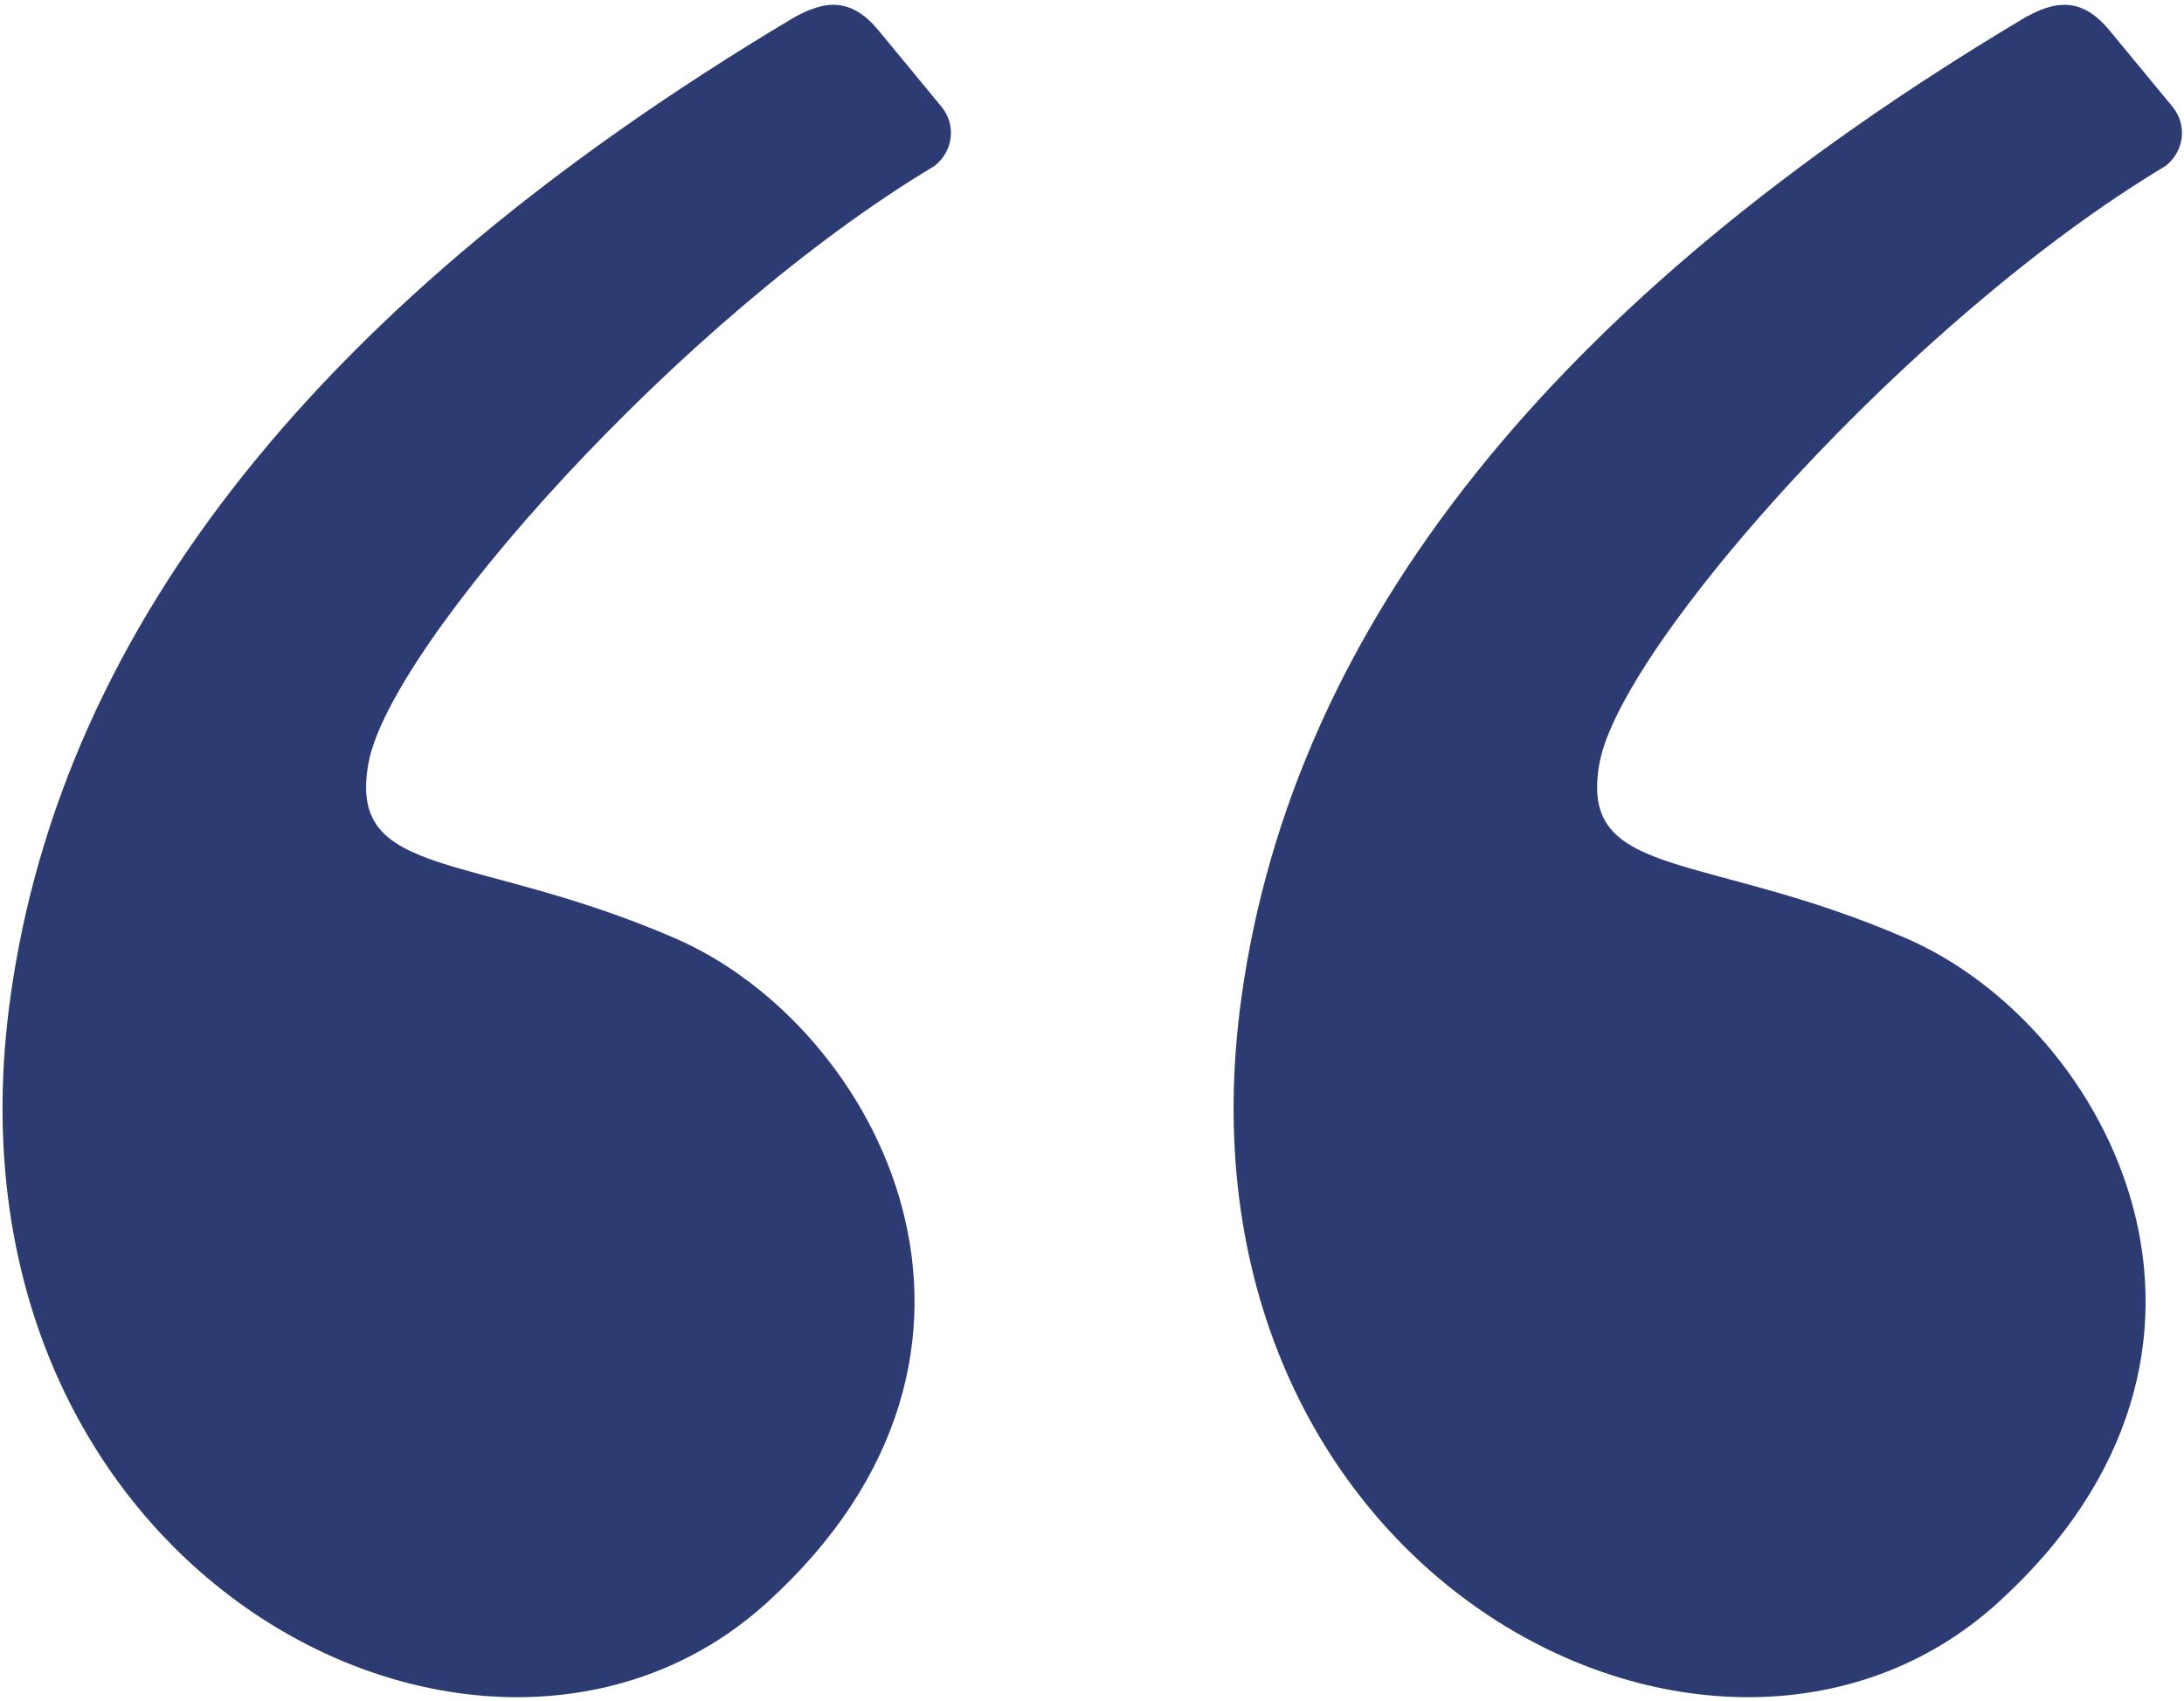
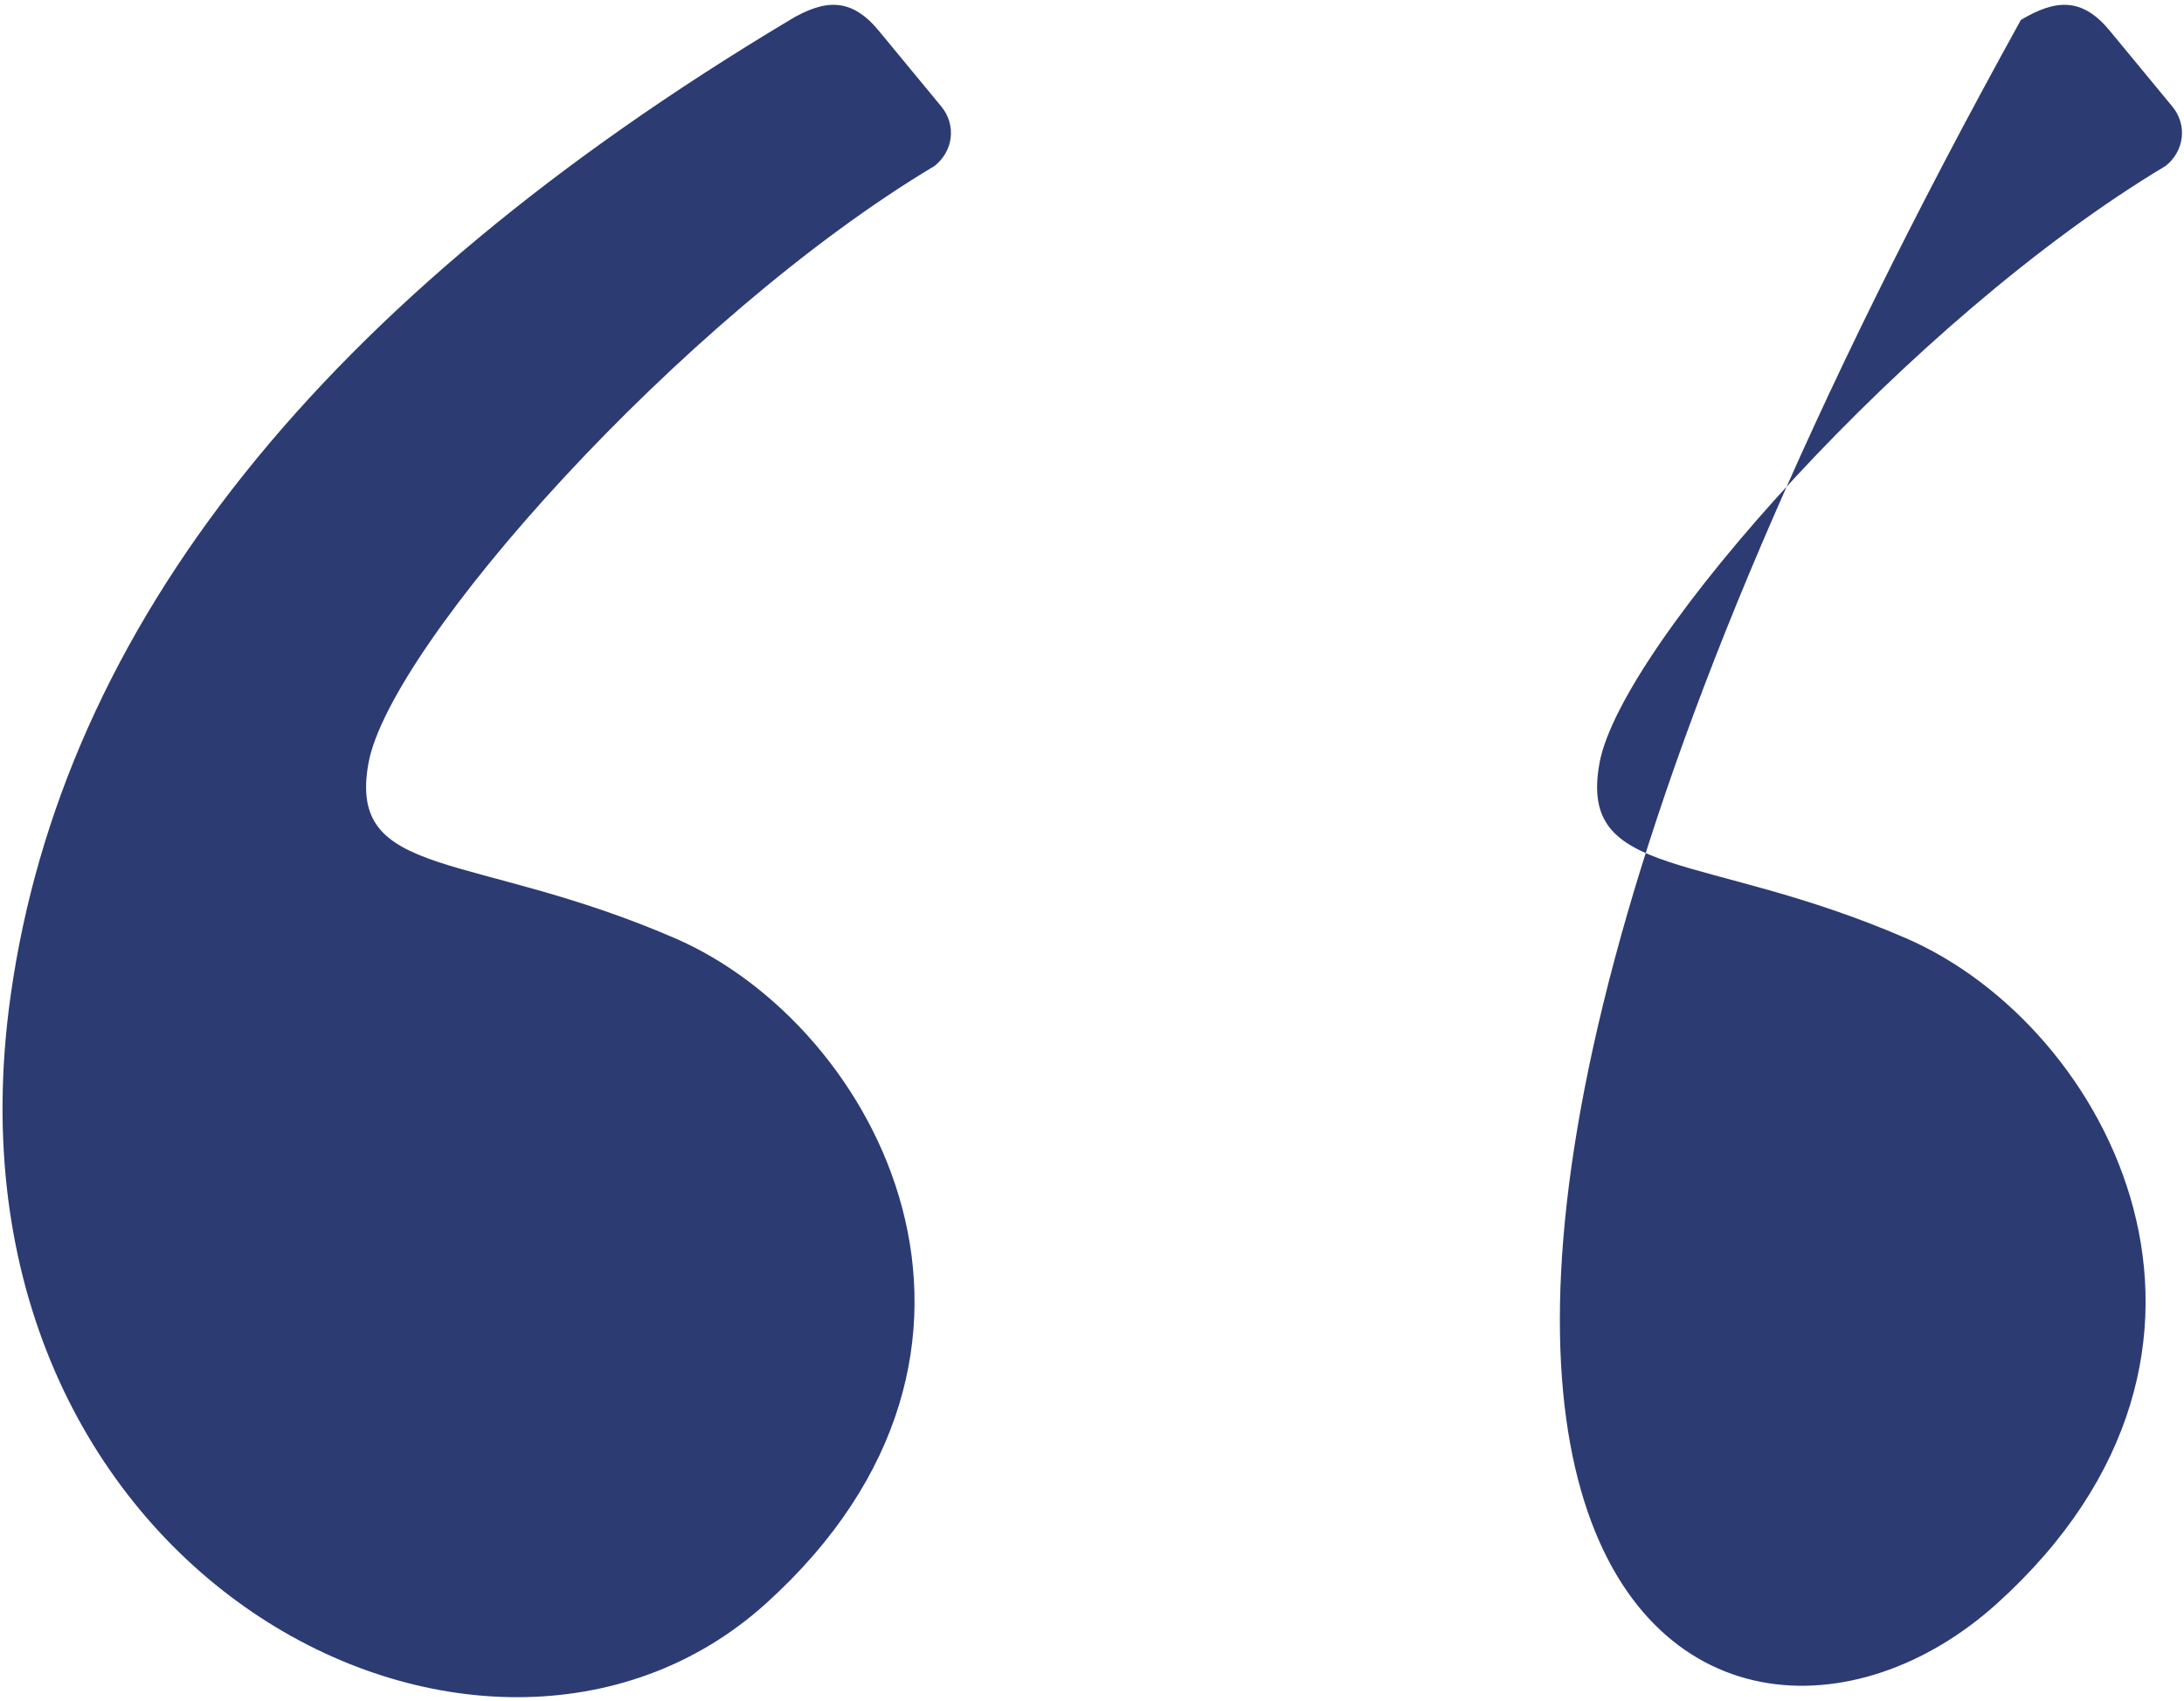
<svg xmlns="http://www.w3.org/2000/svg" width="235" height="183" viewBox="0 0 235 183" fill="none">
-   <path fill-rule="evenodd" clip-rule="evenodd" d="M84.981 2.153C34.67 32.244 6.722 67.263 1.13 107.228C-7.576 169.431 52.156 199.877 82.422 172.524C112.689 145.165 94.549 110.445 72.634 100.95C50.719 91.461 37.316 94.765 39.655 82.078C41.993 69.397 73.168 34.229 100.562 17.852C101.533 17.083 102.152 15.999 102.293 14.819C102.435 13.64 102.088 12.455 101.324 11.505L94.549 3.298C91.609 -0.261 88.789 -0.124 84.981 2.147V2.153ZM217.445 2.153C167.135 32.244 139.18 67.269 133.594 107.228C124.889 169.431 184.62 199.877 214.886 172.524C245.153 145.165 227.013 110.445 205.092 100.95C183.177 91.461 169.774 94.765 172.112 82.078C174.451 69.397 205.633 34.229 233.026 17.852C233.996 17.082 234.614 15.997 234.754 14.818C234.895 13.639 234.547 12.454 233.781 11.505L227.006 3.298C224.067 -0.261 221.247 -0.124 217.445 2.147V2.153Z" fill="#2D3B73" />
+   <path fill-rule="evenodd" clip-rule="evenodd" d="M84.981 2.153C34.67 32.244 6.722 67.263 1.13 107.228C-7.576 169.431 52.156 199.877 82.422 172.524C112.689 145.165 94.549 110.445 72.634 100.95C50.719 91.461 37.316 94.765 39.655 82.078C41.993 69.397 73.168 34.229 100.562 17.852C101.533 17.083 102.152 15.999 102.293 14.819C102.435 13.64 102.088 12.455 101.324 11.505L94.549 3.298C91.609 -0.261 88.789 -0.124 84.981 2.147V2.153ZM217.445 2.153C124.889 169.431 184.62 199.877 214.886 172.524C245.153 145.165 227.013 110.445 205.092 100.95C183.177 91.461 169.774 94.765 172.112 82.078C174.451 69.397 205.633 34.229 233.026 17.852C233.996 17.082 234.614 15.997 234.754 14.818C234.895 13.639 234.547 12.454 233.781 11.505L227.006 3.298C224.067 -0.261 221.247 -0.124 217.445 2.147V2.153Z" fill="#2D3B73" />
</svg>